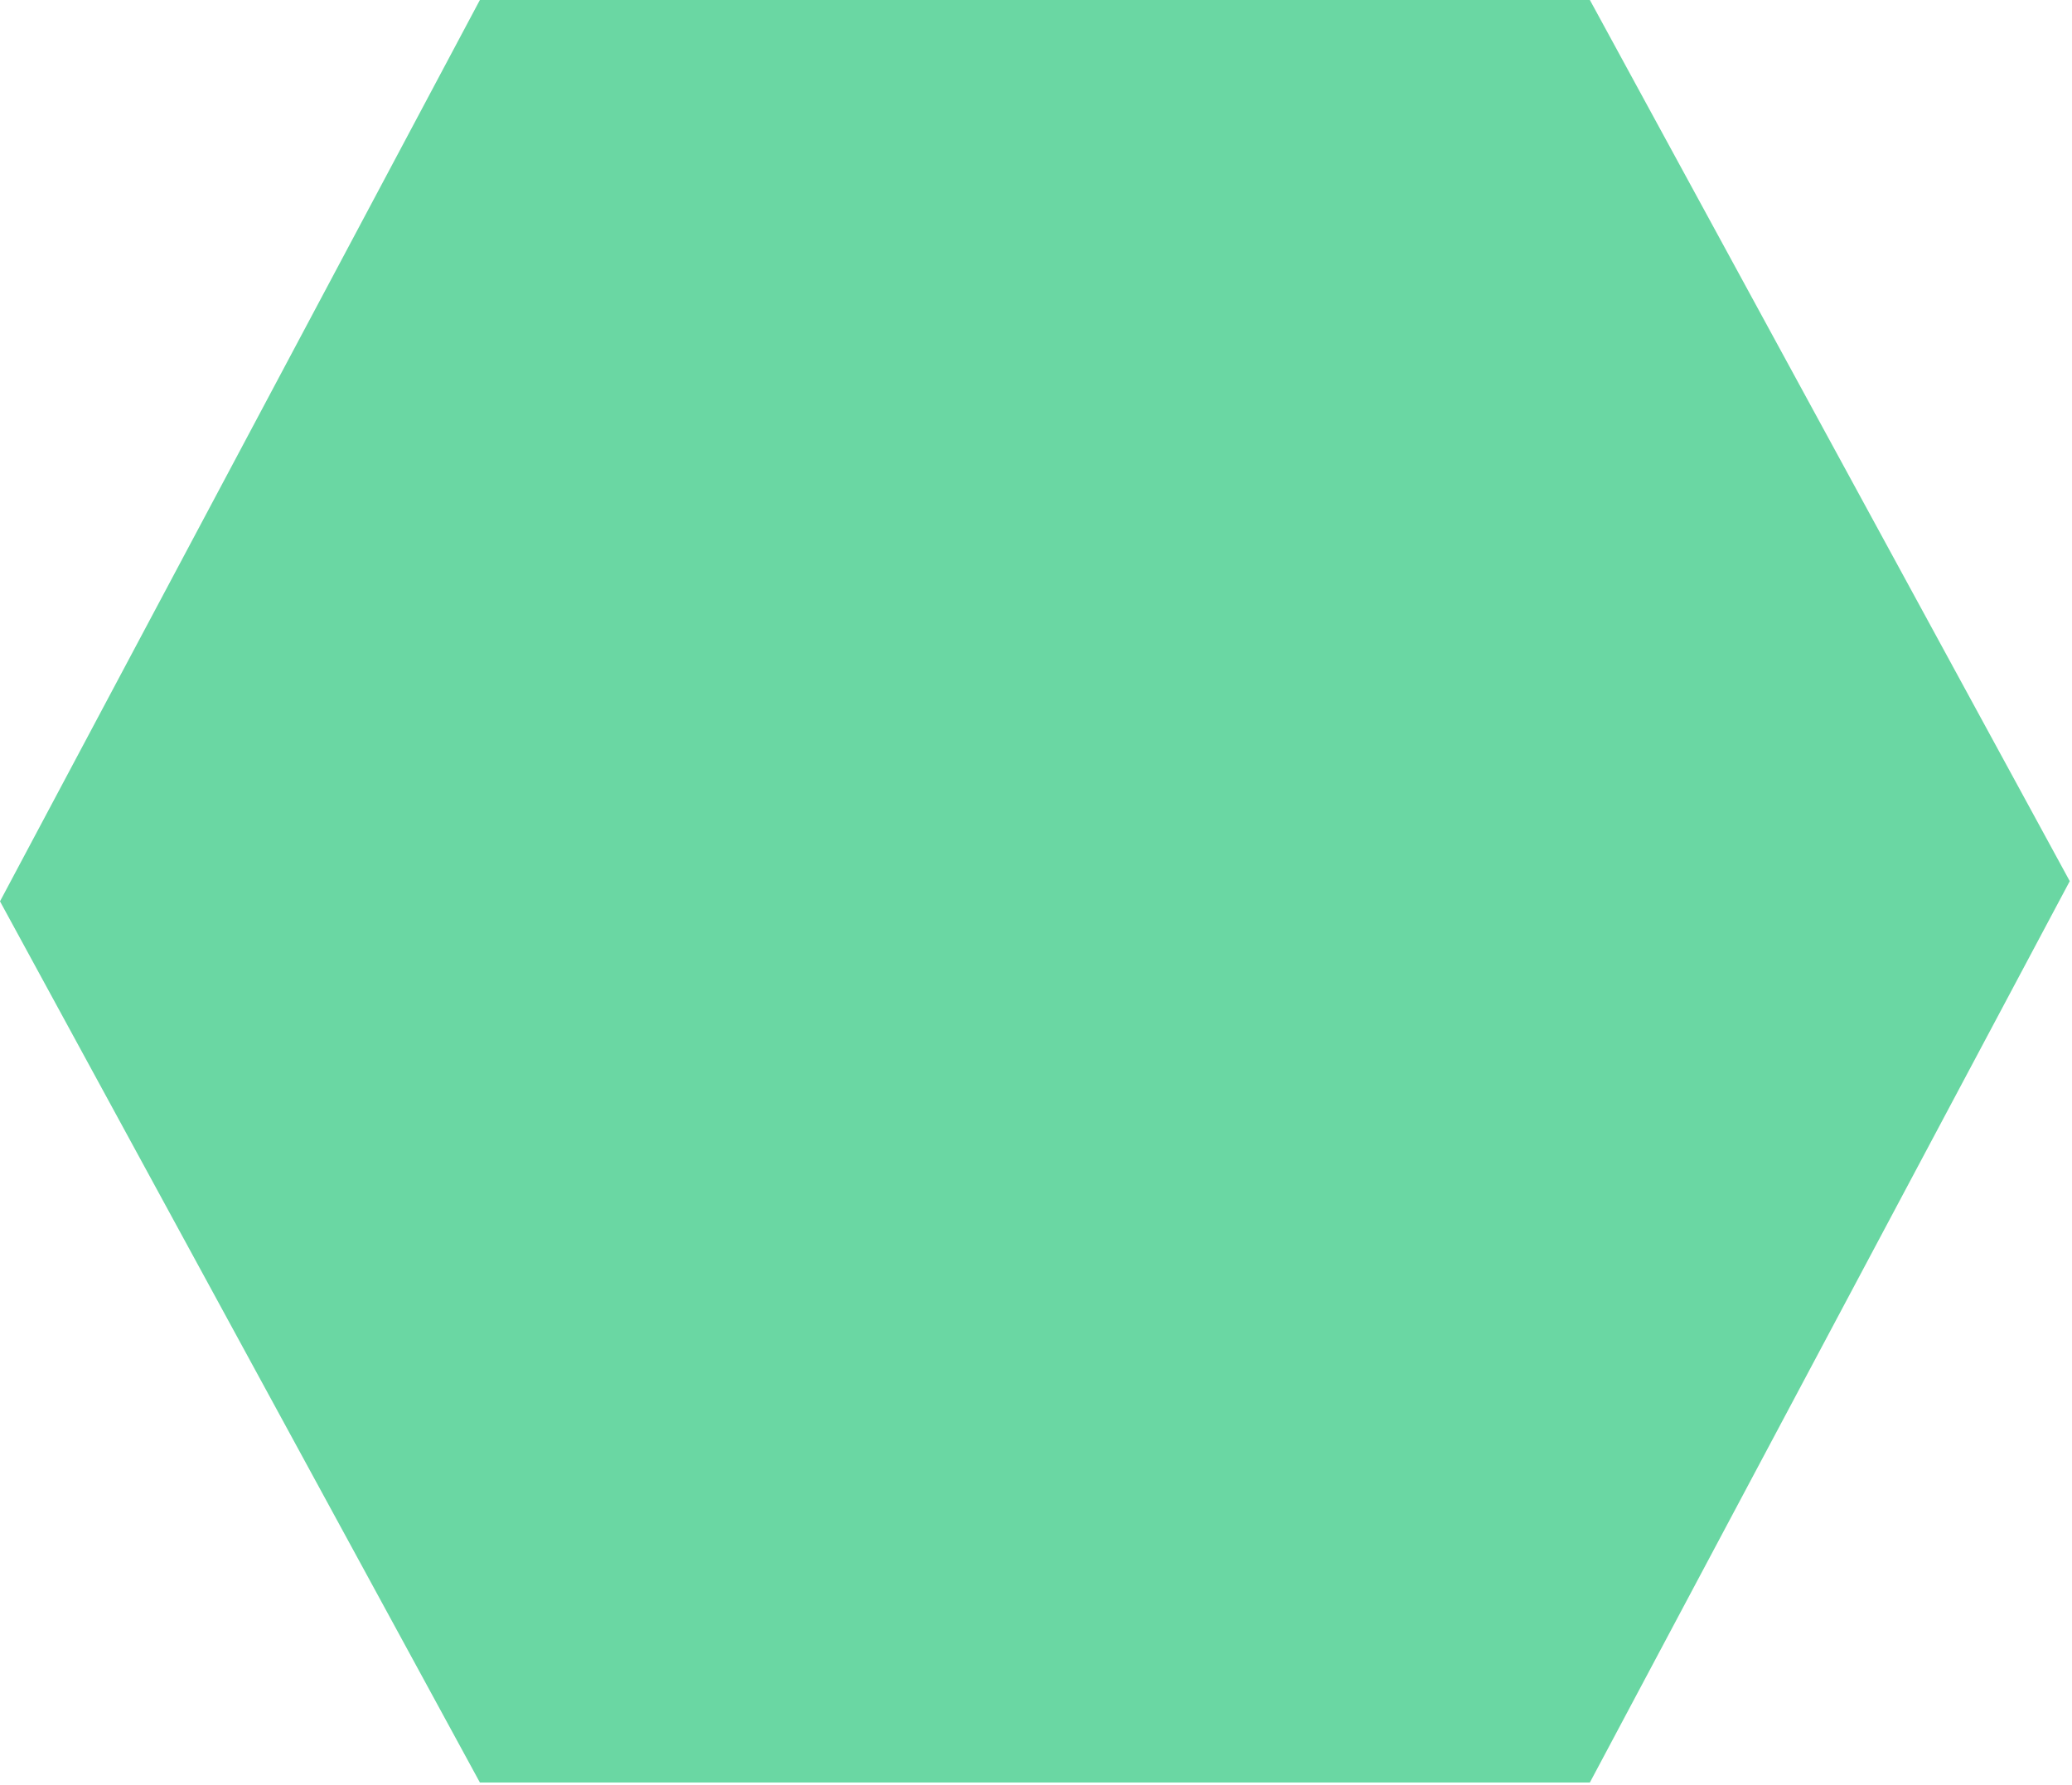
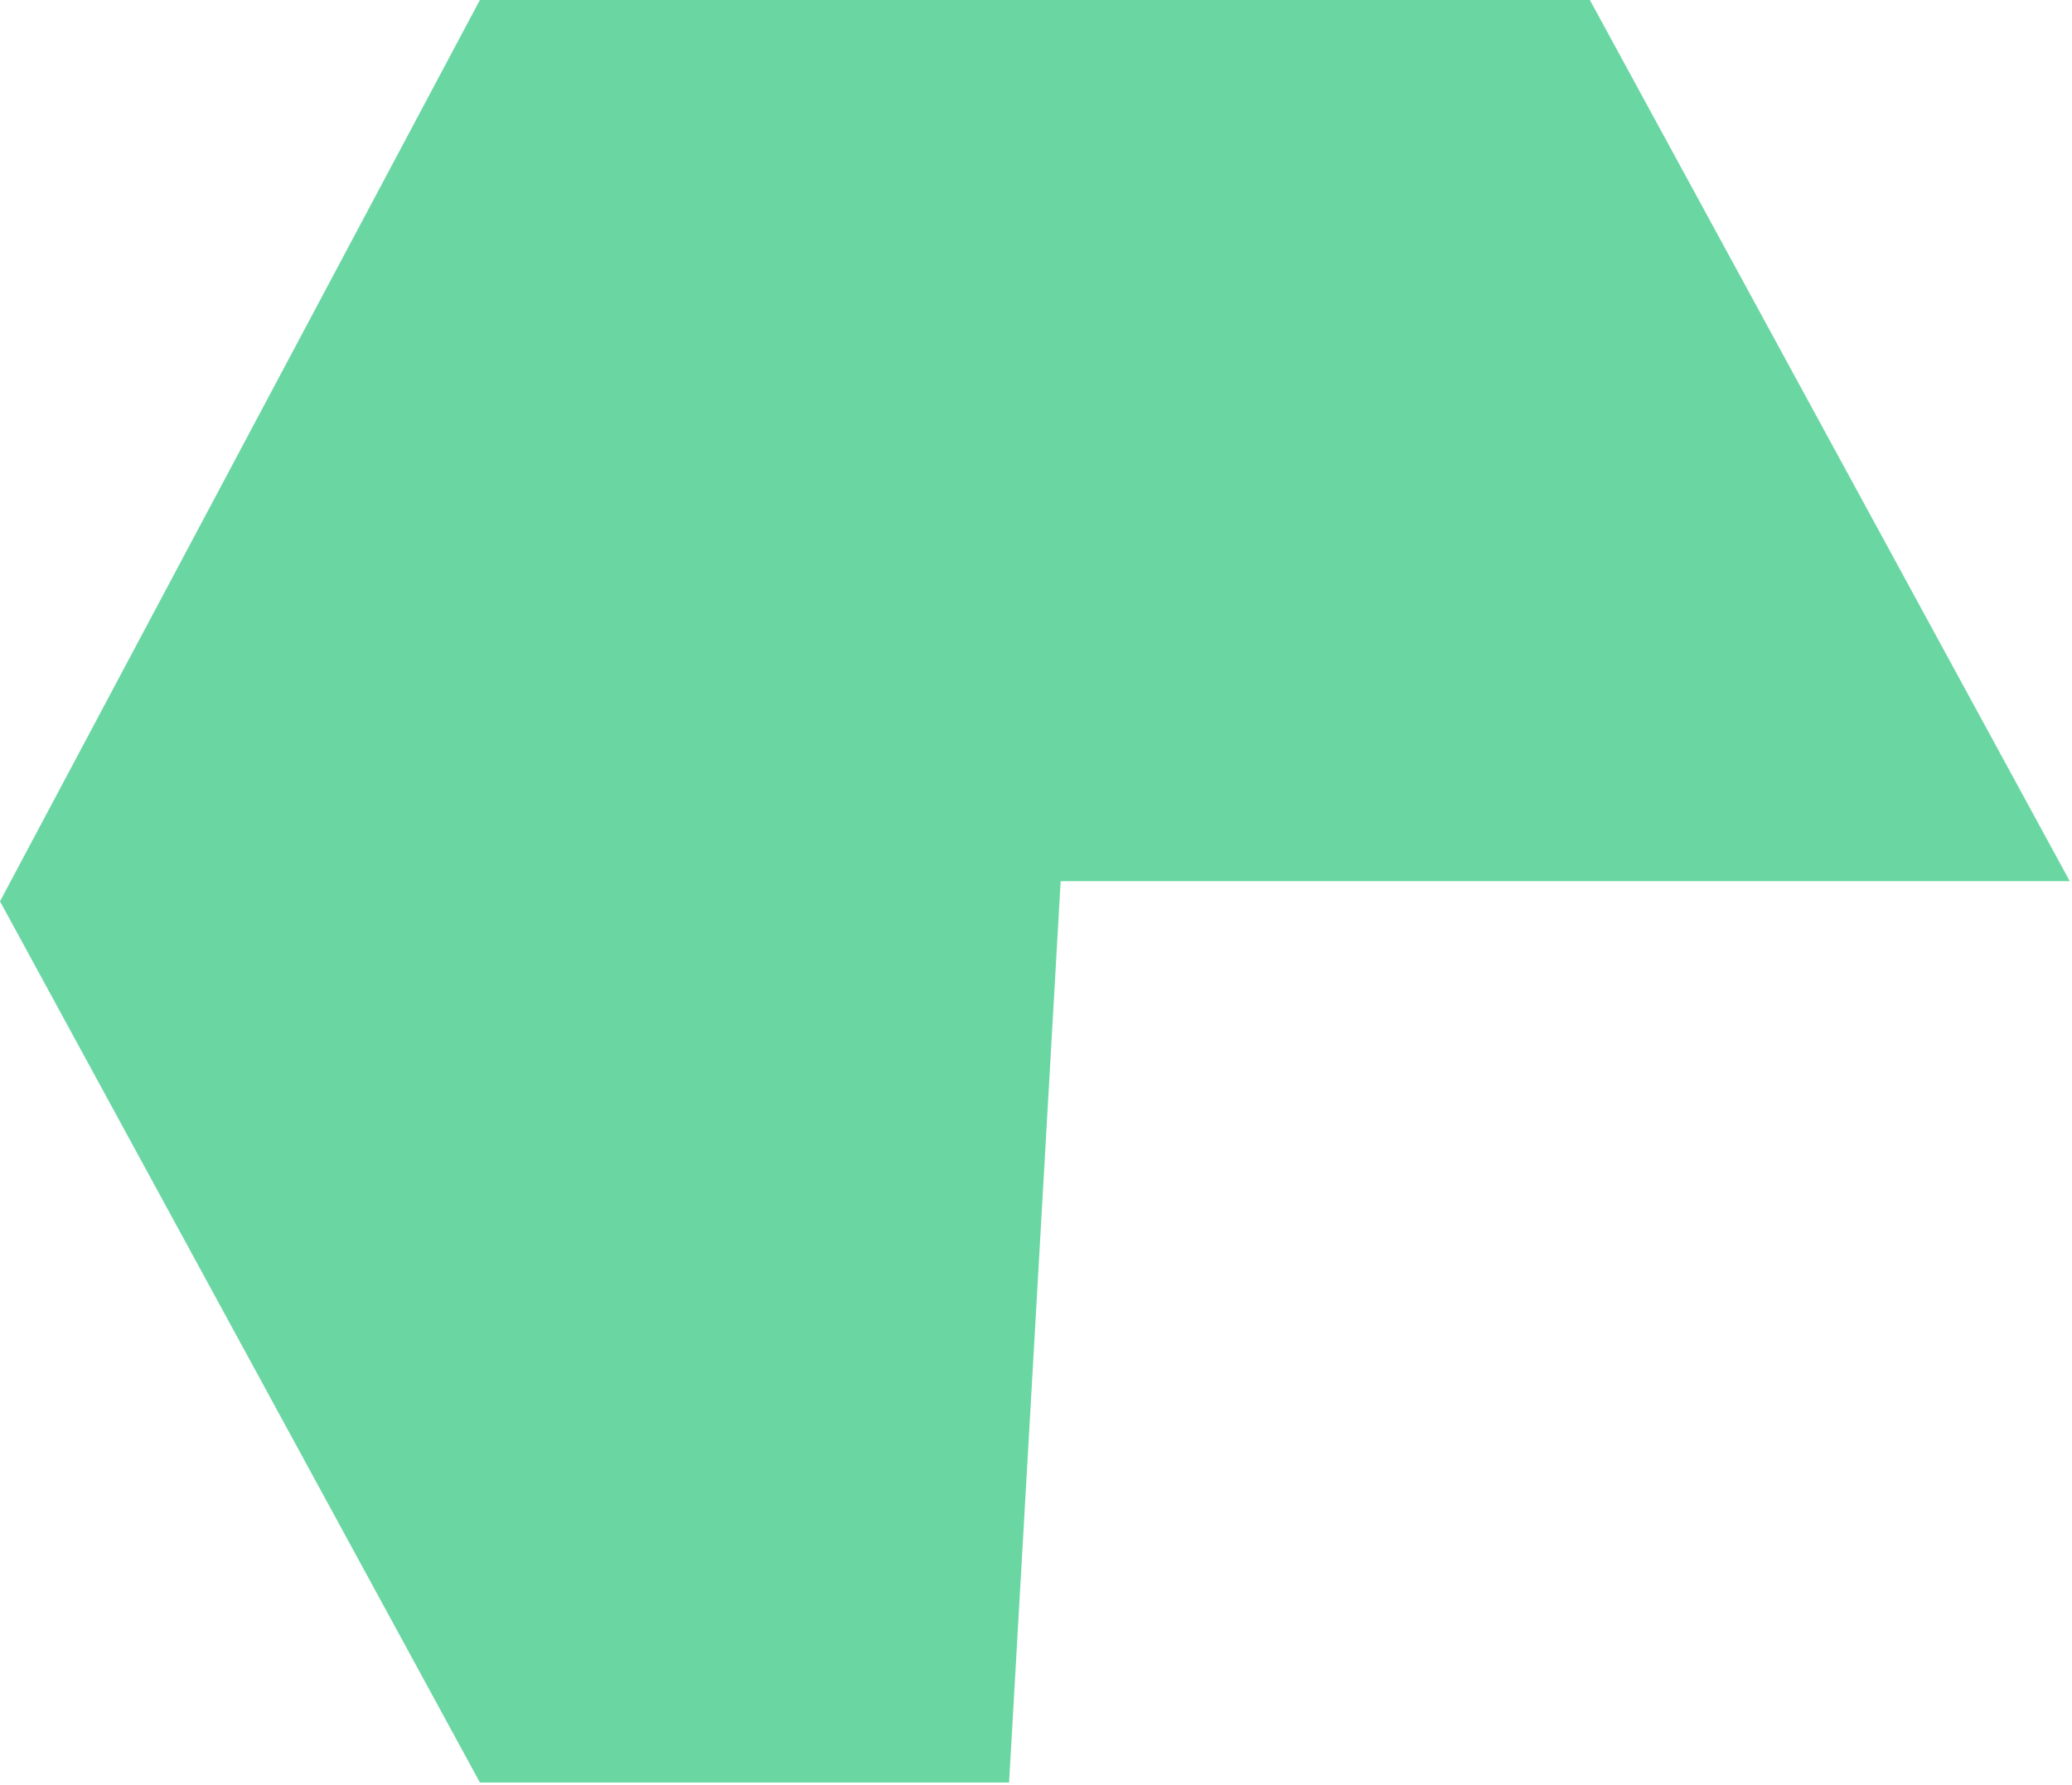
<svg xmlns="http://www.w3.org/2000/svg" width="462" height="398" viewBox="0 0 462 398" fill="none">
-   <path fill-rule="evenodd" clip-rule="evenodd" d="M461.5 196.5L354.5 397.5H236.5L225 397.5L107 397.5L0 201L107 2.06755e-05L225 0L354.5 1.13212e-05L461.5 196.5Z" fill="#6AD7A3" />
+   <path fill-rule="evenodd" clip-rule="evenodd" d="M461.5 196.5H236.5L225 397.5L107 397.5L0 201L107 2.06755e-05L225 0L354.5 1.13212e-05L461.5 196.5Z" fill="#6AD7A3" />
</svg>